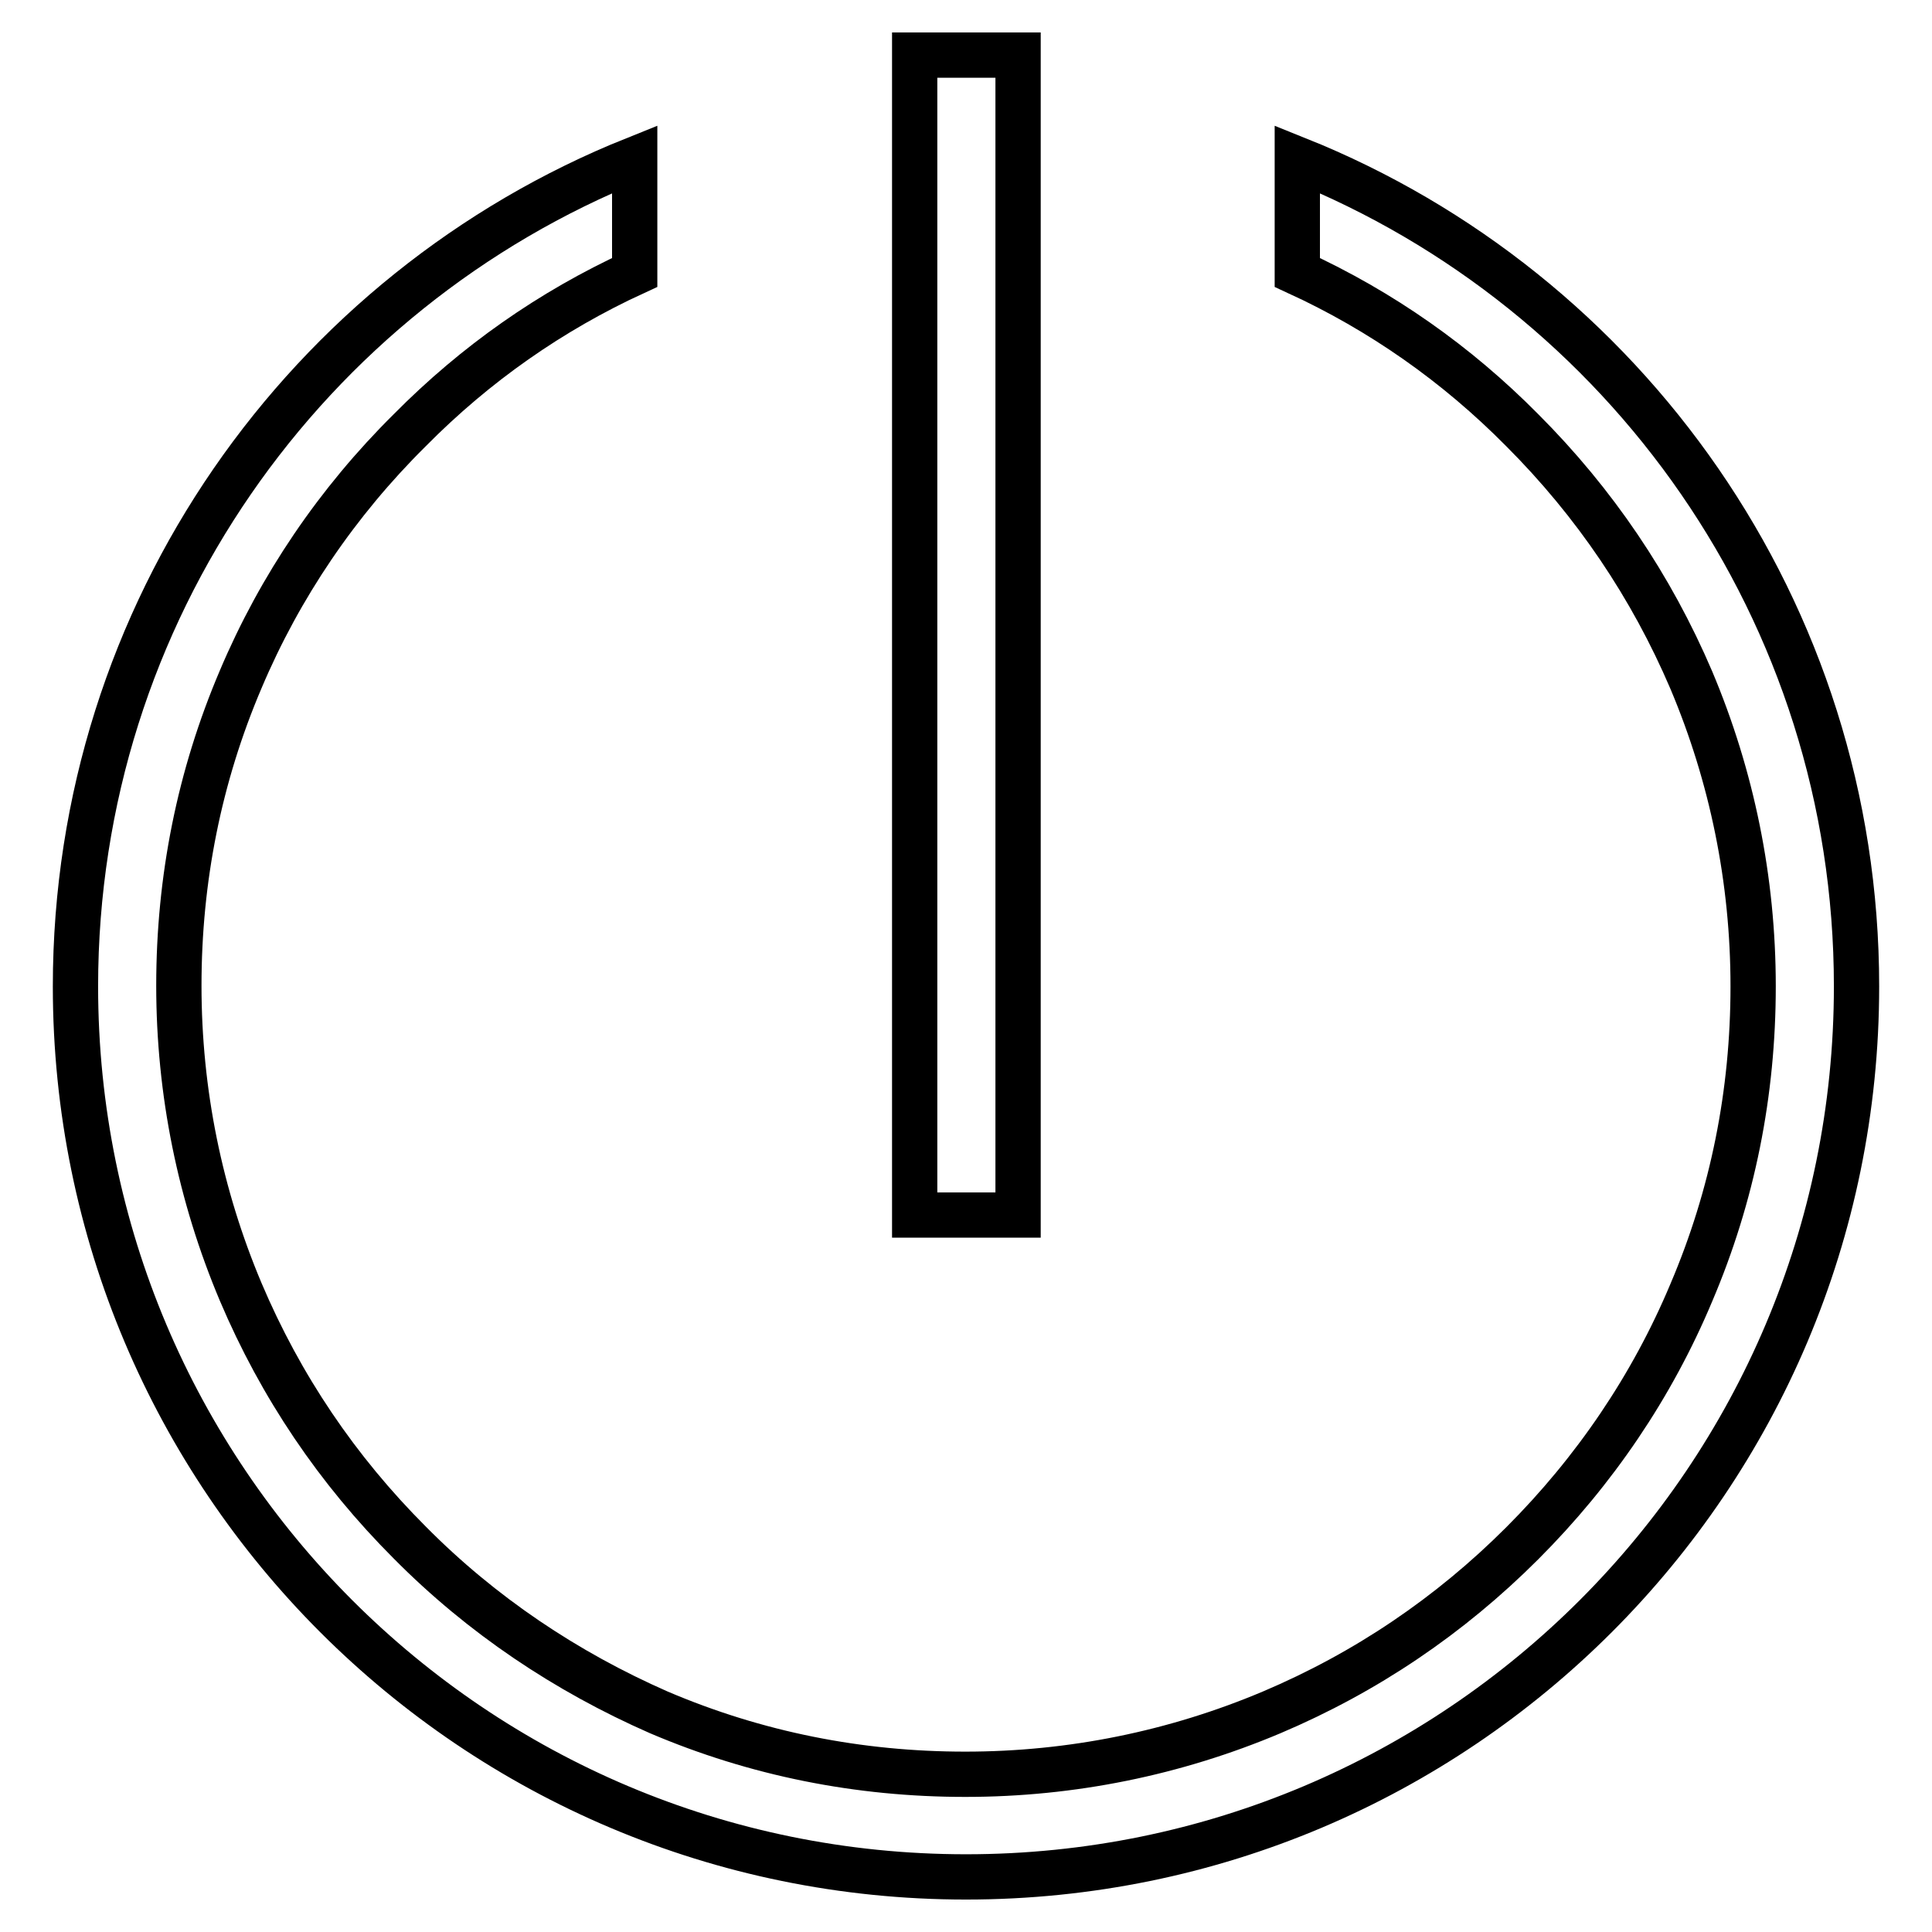
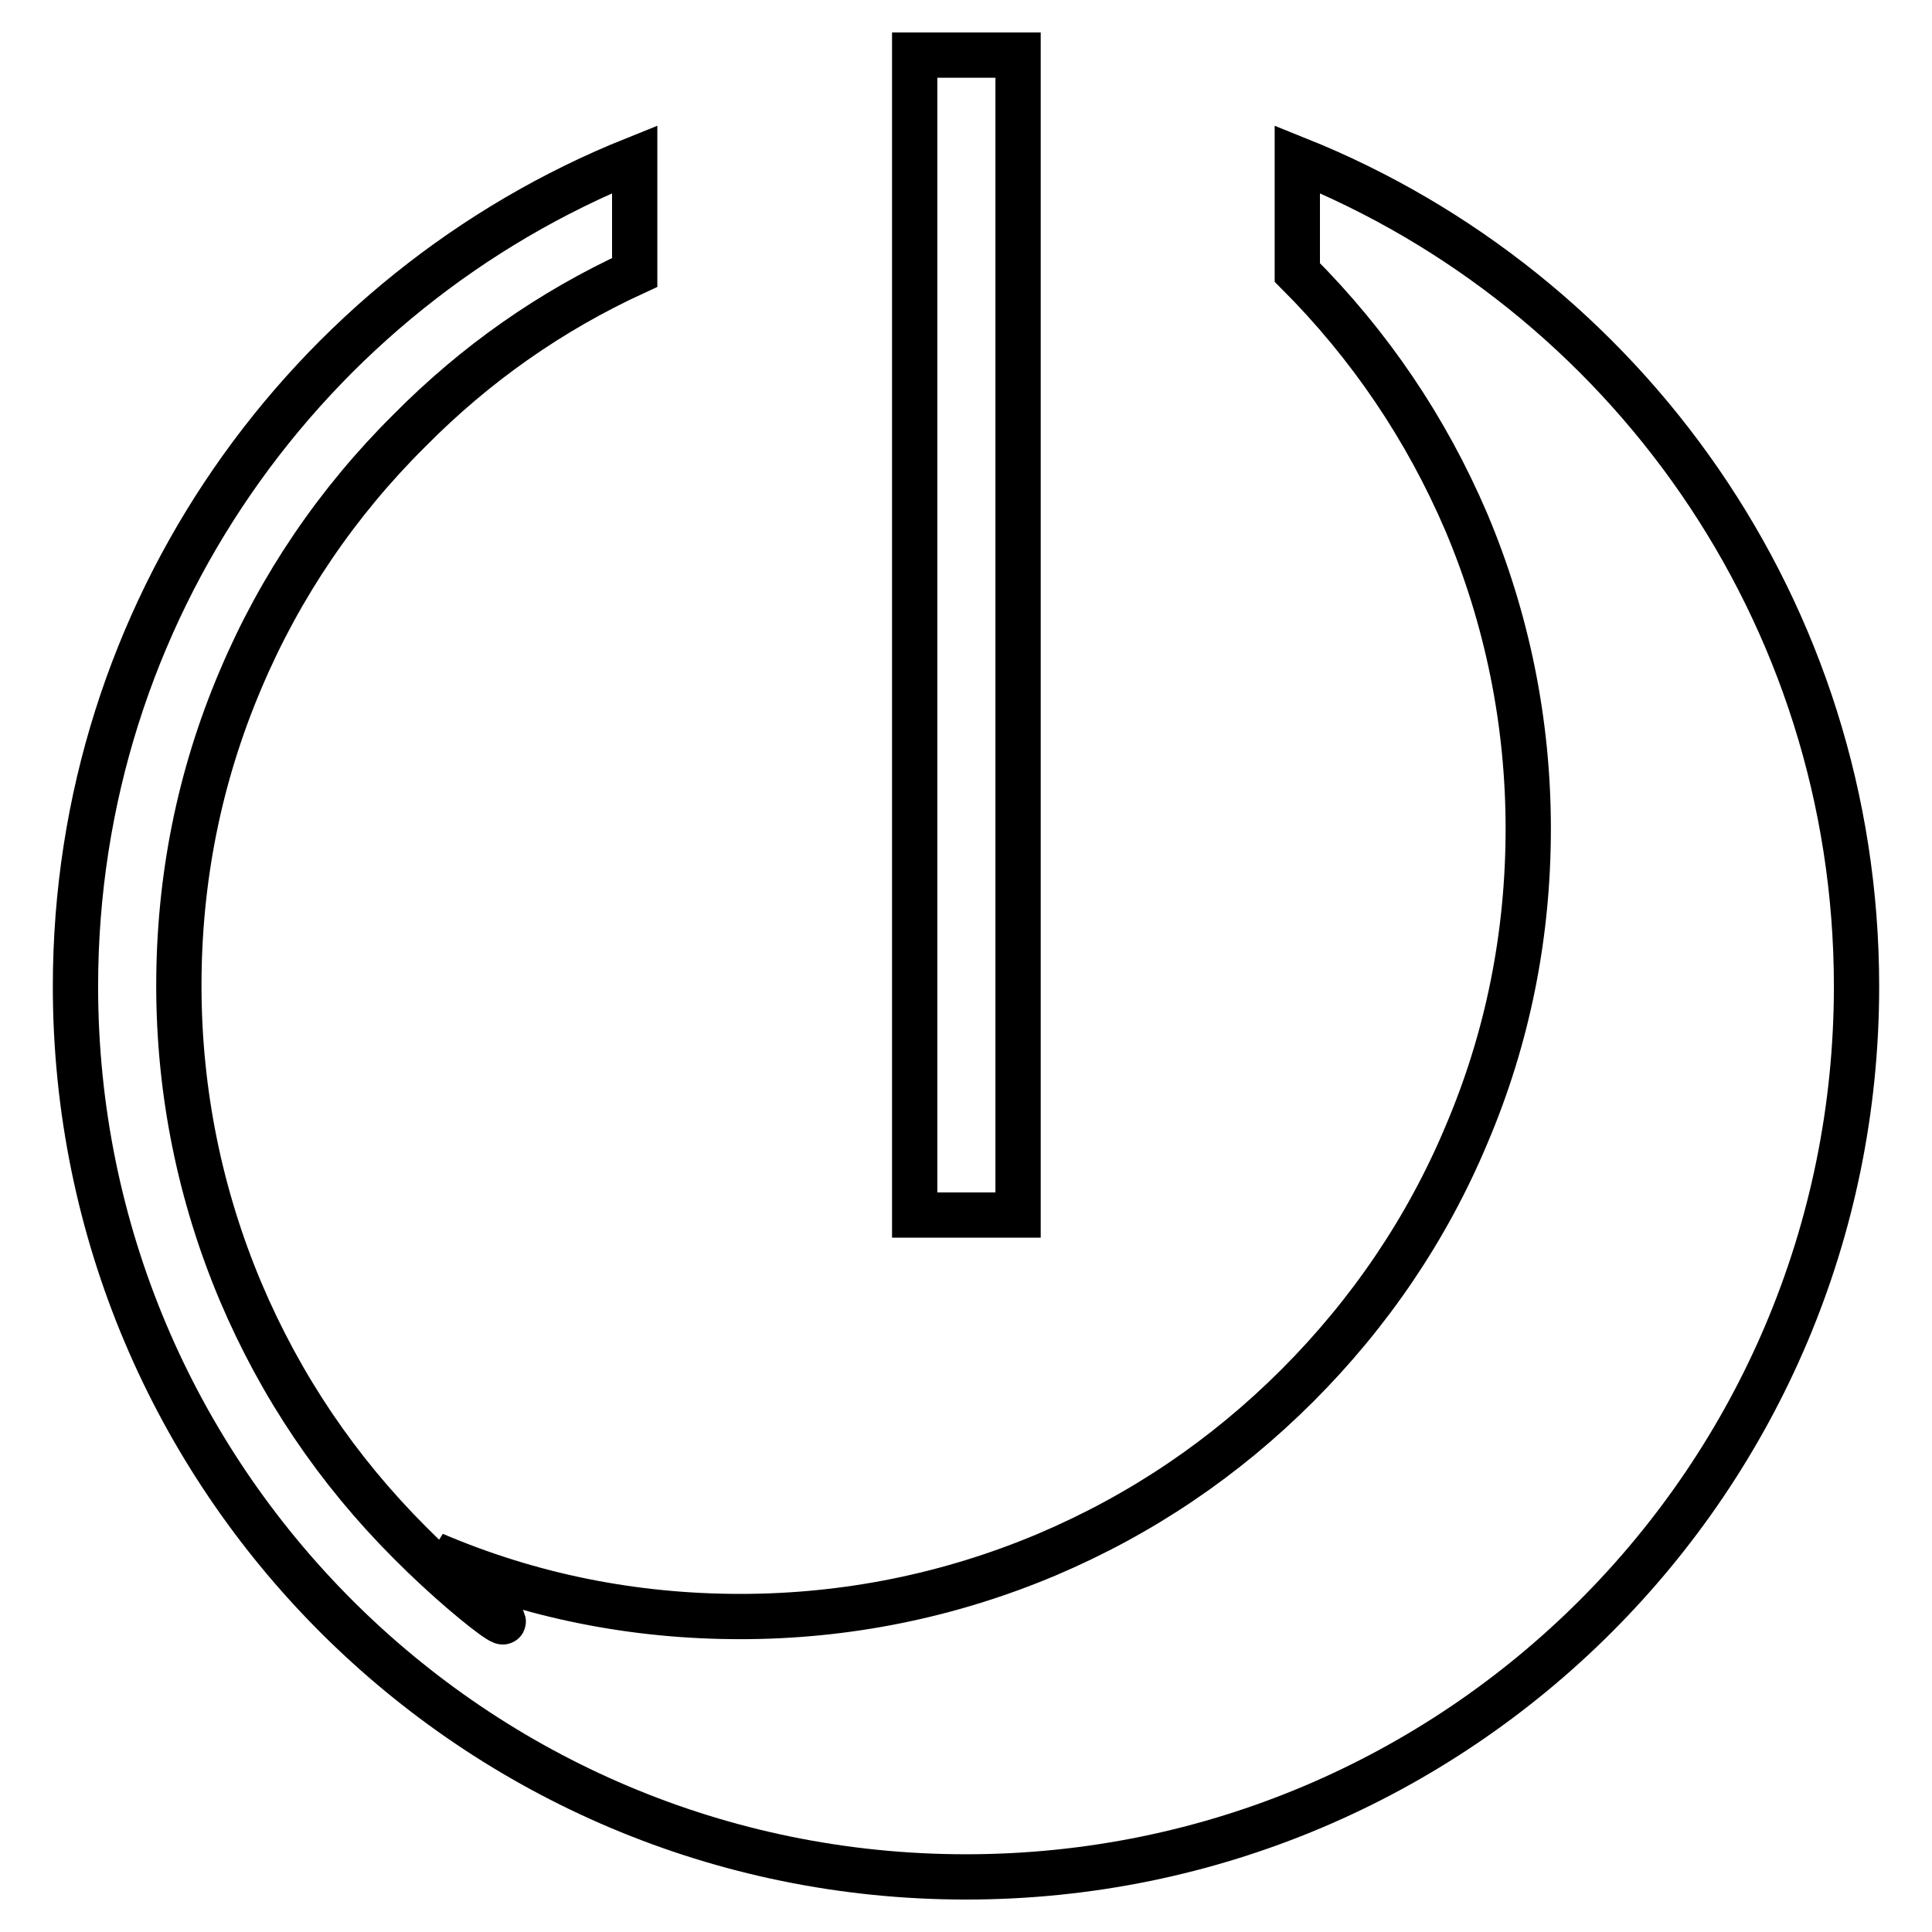
<svg xmlns="http://www.w3.org/2000/svg" version="1.1" x="0px" y="0px" viewBox="0 0 256 256" enable-background="new 0 0 256 256" xml:space="preserve">
  <g>
-     <path stroke-width="6" fill-opacity="0" stroke="#000000" d="M134.9,161h-13.7V7.3h13.7V161z M171.9,21.1v15C183,41.2,193,48.2,201.7,57c9.6,9.6,17.1,20.7,22.4,33.1 c5.4,12.8,8.2,26.5,8.2,40.6c0,14.1-2.7,27.7-8.2,40.6c-5.2,12.4-12.8,23.6-22.4,33.2c-9.6,9.6-20.7,17.1-33.2,22.4 c-12.8,5.4-26.5,8.2-40.6,8.2s-27.7-2.7-40.6-8.2C75,221.5,63.8,214,54.3,204.4c-9.6-9.6-17.1-20.7-22.4-33.2 c-5.4-12.8-8.2-26.5-8.2-40.6c0-14.1,2.7-27.7,8.2-40.6C37.1,77.7,44.7,66.5,54.3,57C63,48.2,73,41.2,84.1,36.1v-15 C40.7,38.5,10,81,10,130.7c0,65.2,52.8,118,118,118c65.2,0,118-52.8,118-118C246,81,215.3,38.5,171.9,21.1z" />
+     <path stroke-width="6" fill-opacity="0" stroke="#000000" d="M134.9,161h-13.7V7.3h13.7V161z M171.9,21.1v15c9.6,9.6,17.1,20.7,22.4,33.1 c5.4,12.8,8.2,26.5,8.2,40.6c0,14.1-2.7,27.7-8.2,40.6c-5.2,12.4-12.8,23.6-22.4,33.2c-9.6,9.6-20.7,17.1-33.2,22.4 c-12.8,5.4-26.5,8.2-40.6,8.2s-27.7-2.7-40.6-8.2C75,221.5,63.8,214,54.3,204.4c-9.6-9.6-17.1-20.7-22.4-33.2 c-5.4-12.8-8.2-26.5-8.2-40.6c0-14.1,2.7-27.7,8.2-40.6C37.1,77.7,44.7,66.5,54.3,57C63,48.2,73,41.2,84.1,36.1v-15 C40.7,38.5,10,81,10,130.7c0,65.2,52.8,118,118,118c65.2,0,118-52.8,118-118C246,81,215.3,38.5,171.9,21.1z" />
  </g>
</svg>